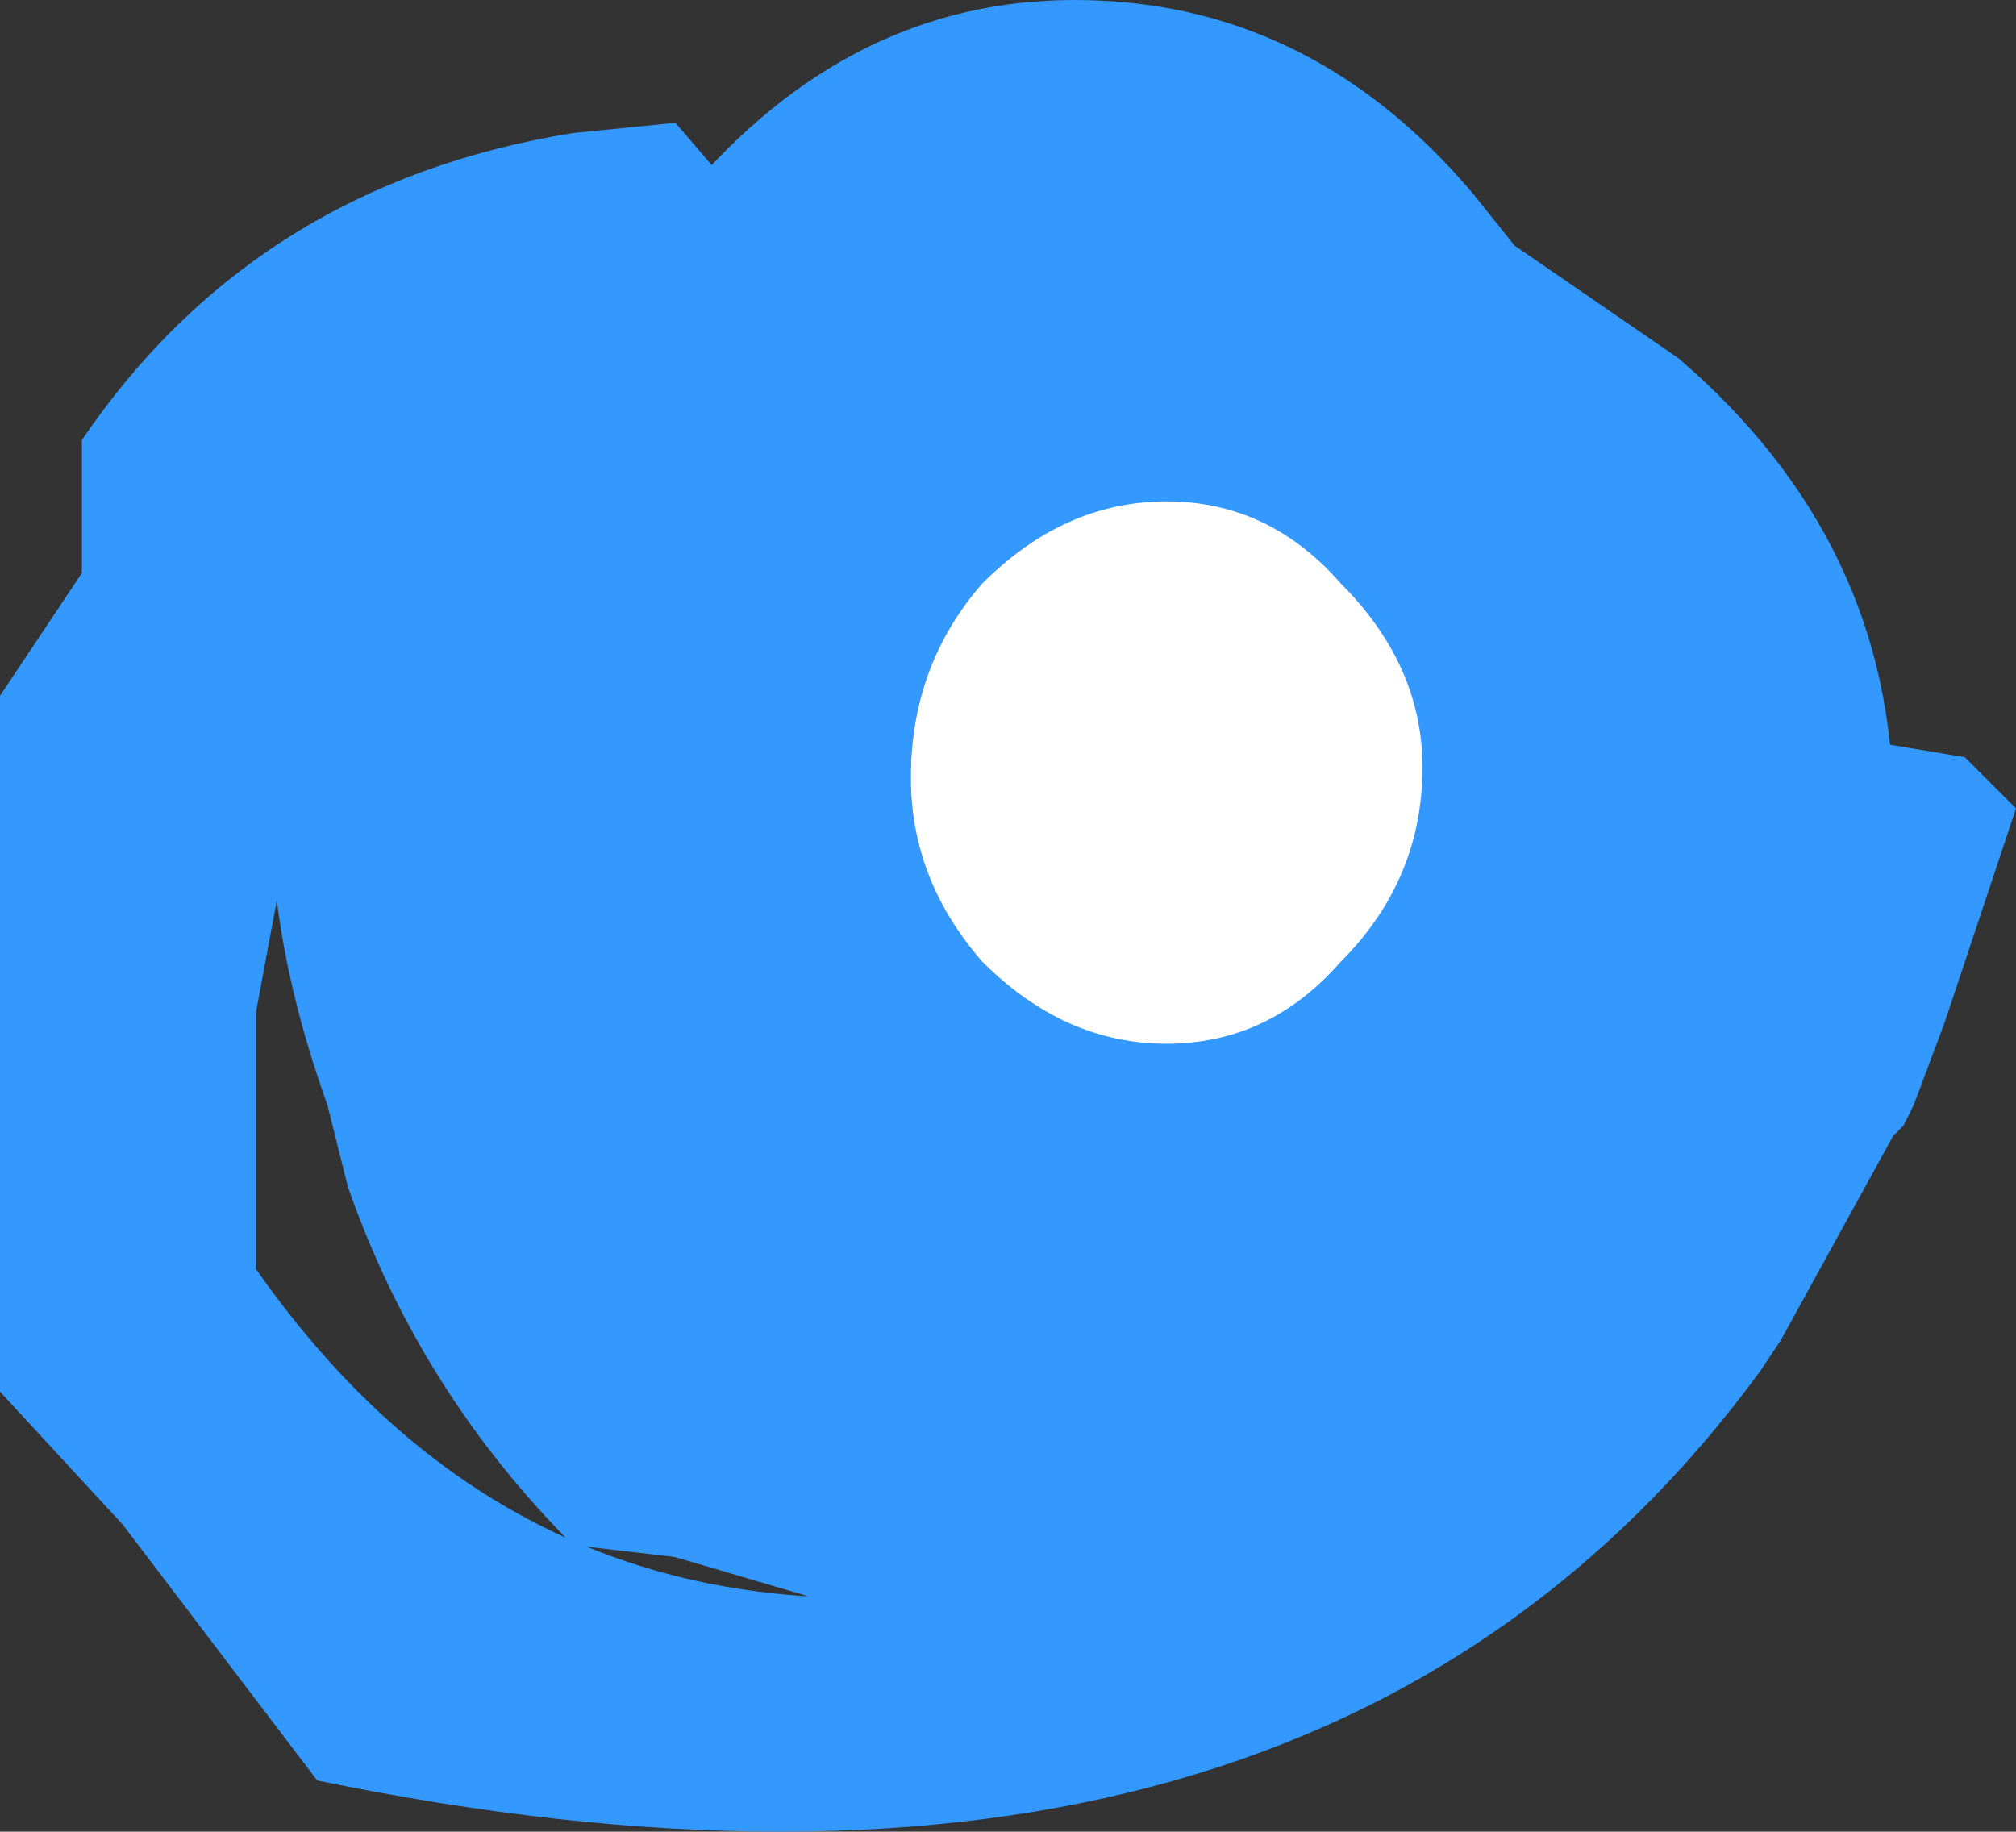
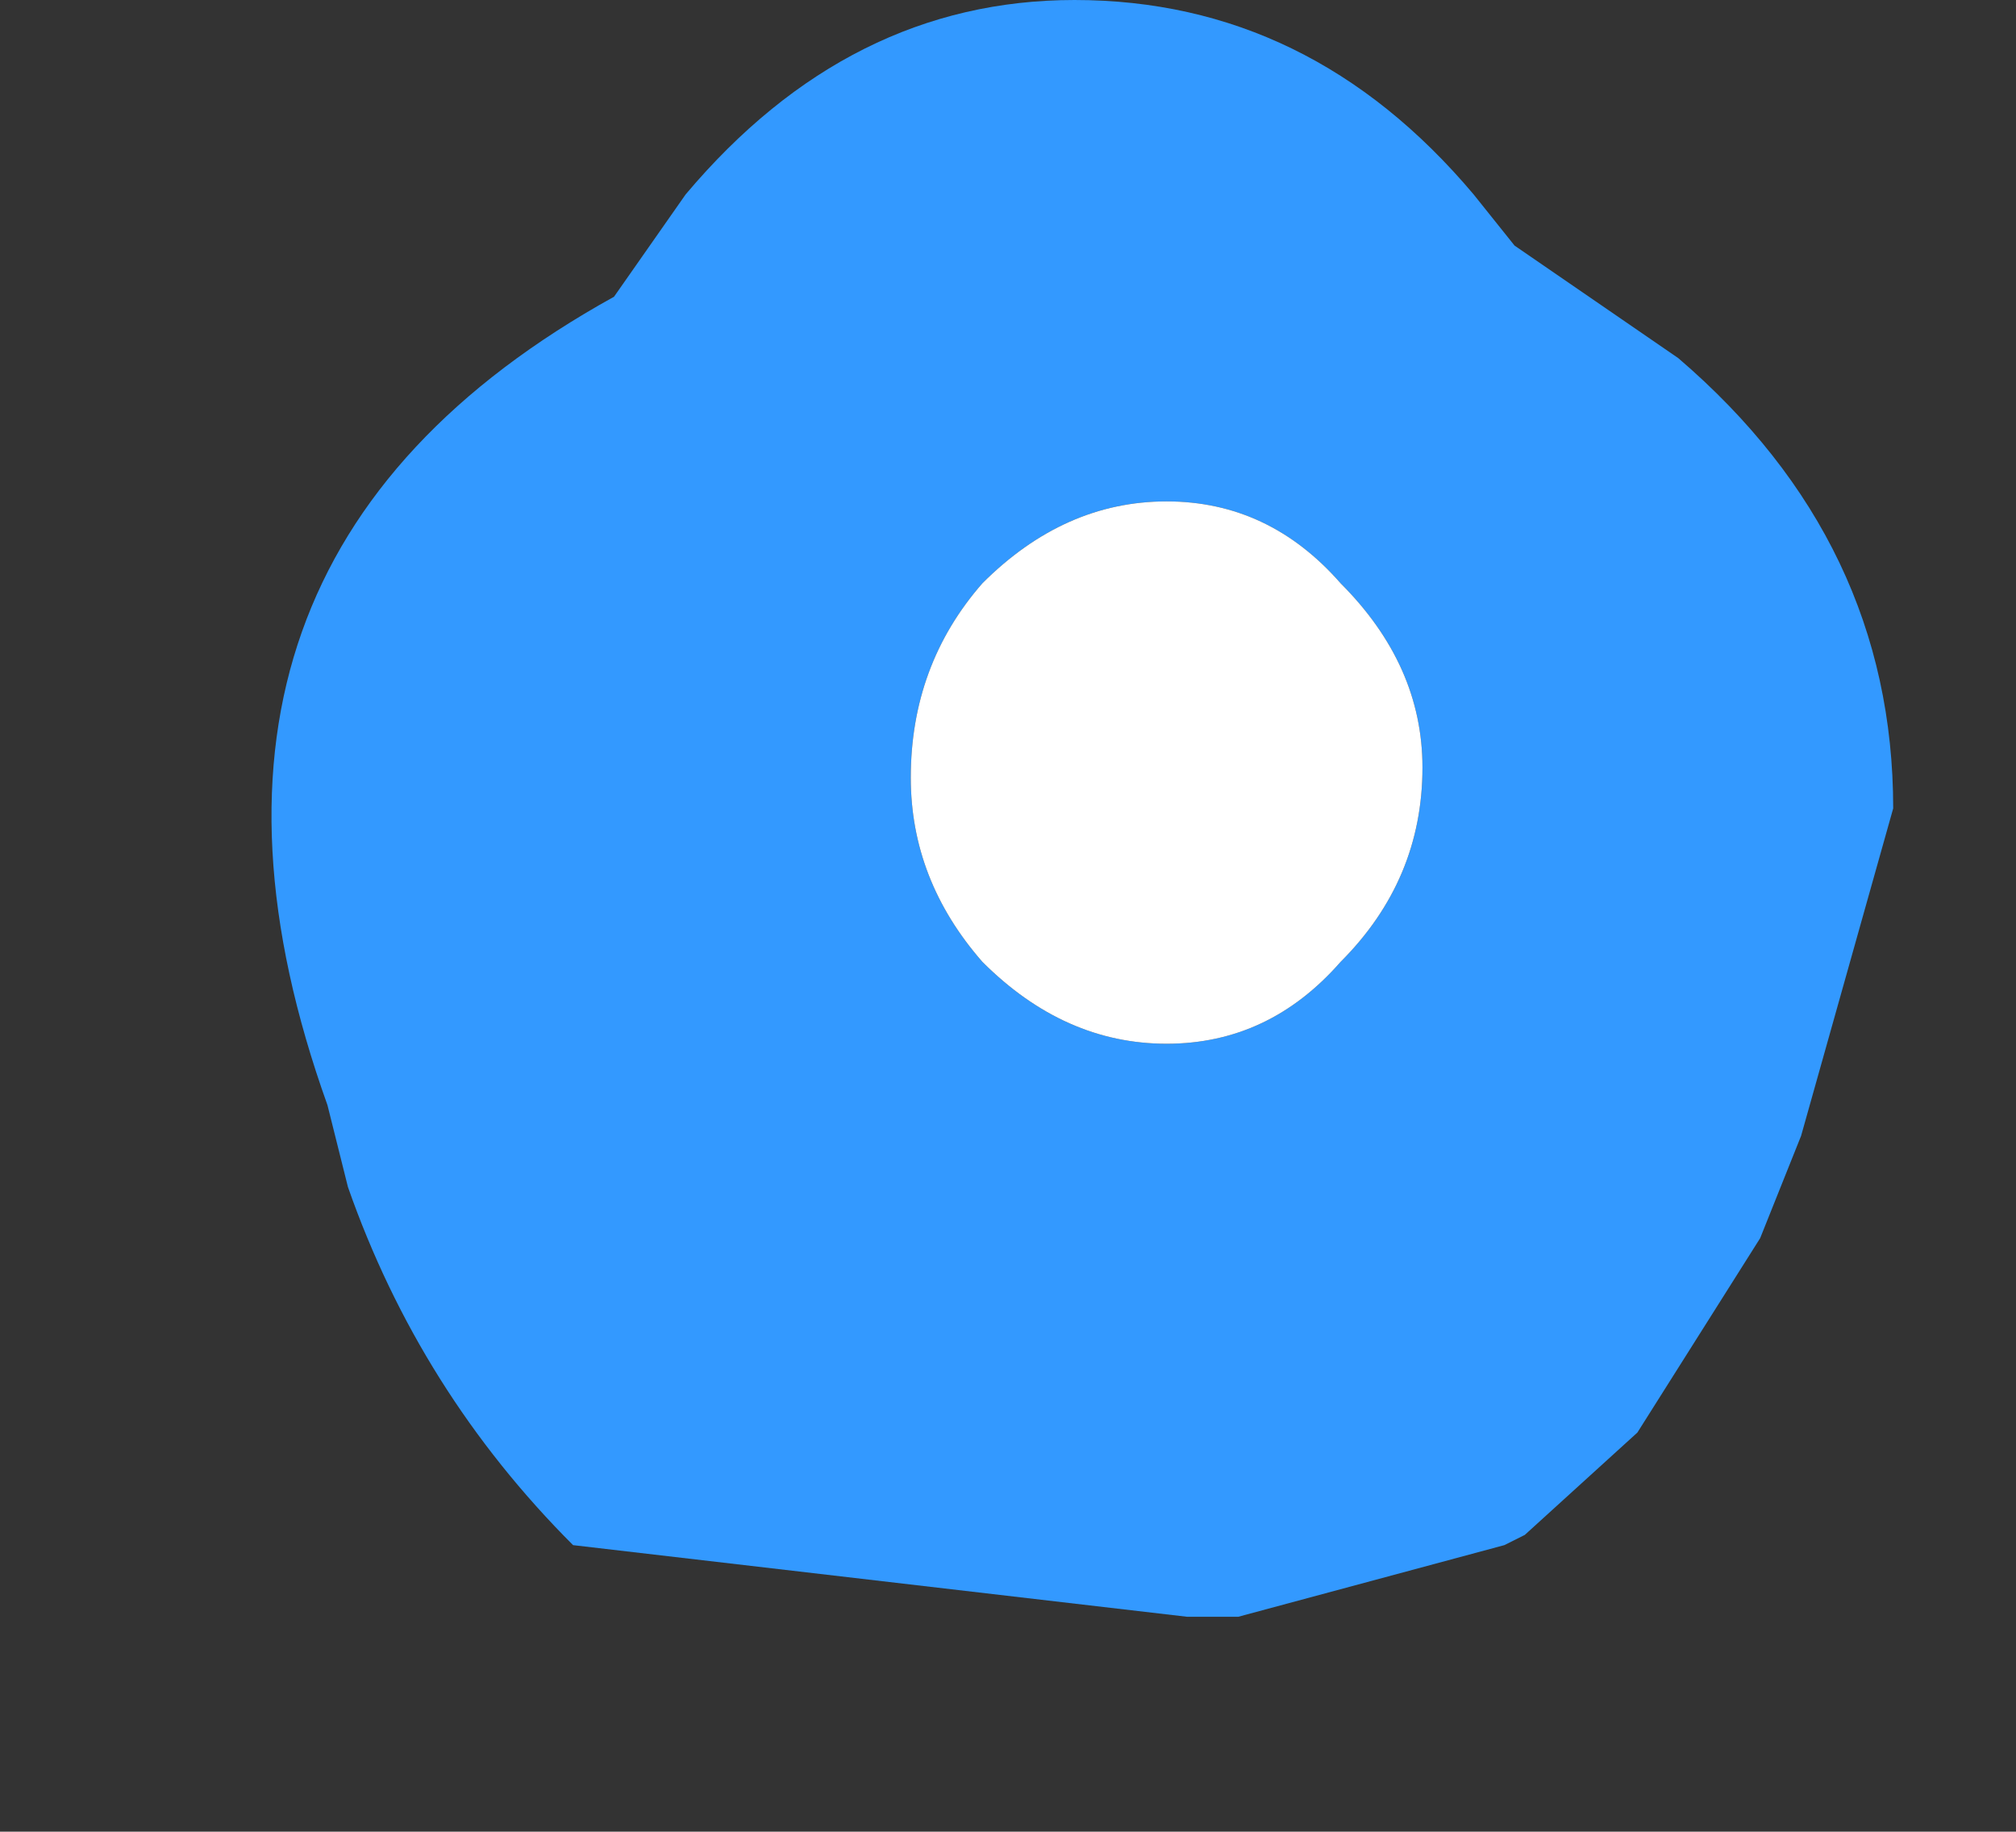
<svg xmlns="http://www.w3.org/2000/svg" height="8.95px" width="9.85px">
  <rect width="100%" height="100%" fill="#333333" stroke="none" />
  <g transform="matrix(1.0, 0.0, 0.0, 1.0, 4.95, 4.75)">
-     <path d="M4.9 -0.8 L4.55 0.25 4.4 0.65 4.35 0.75 4.3 0.8 3.75 1.8 3.65 1.95 Q1.45 4.95 -3.4 3.95 L-4.35 2.7 -4.95 2.05 -4.95 0.2 -4.95 -1.35 -4.75 -1.65 -4.55 -1.95 -4.55 -2.25 -4.55 -2.6 Q-3.7 -3.85 -2.15 -4.1 L-1.65 -4.15 -1.35 -3.8 -1.25 -3.55 -0.8 -3.95 Q2.3 -3.3 3.75 -0.75 L4.05 -1.15 4.65 -1.05 4.9 -0.8 M1.05 -0.7 L1.25 -1.05 1.1 -1.65 0.95 -1.95 -0.2 -2.15 -0.65 -1.9 -0.8 -1.65 -0.75 -0.7 -0.8 -0.1 -0.5 0.2 0.45 0.2 1.05 -0.7 M-2.55 -2.3 L-1.45 -3.35 -2.45 -2.7 -3.3 -1.95 -3.7 0.2 -3.7 1.45 Q-2.65 2.95 -1.0 3.05 L-1.85 2.8 -2.85 1.8 -2.9 1.75 Q-3.35 0.95 -3.4 0.0 L-3.4 -1.25 -2.55 -2.3" fill="#3399ff" fill-rule="evenodd" stroke="none" />
    <path d="M2.0 -1.0 Q2.0 -1.5 1.6 -1.9 1.25 -2.3 0.75 -2.3 0.25 -2.3 -0.15 -1.9 -0.5 -1.5 -0.5 -0.95 -0.5 -0.45 -0.15 -0.05 0.25 0.35 0.75 0.35 1.25 0.35 1.6 -0.05 2.0 -0.45 2.0 -1.0 M2.25 -3.8 L2.45 -3.55 3.25 -3.0 Q4.3 -2.1 4.3 -0.8 L3.85 0.8 3.65 1.3 3.05 2.25 2.5 2.75 2.4 2.8 1.1 3.15 0.85 3.15 -2.15 2.8 Q-2.9 2.05 -3.25 1.05 L-3.35 0.65 Q-4.3 -2.0 -1.95 -3.3 L-1.6 -3.8 Q-0.8 -4.75 0.3 -4.75 1.45 -4.75 2.25 -3.8" fill="#3399ff" fill-rule="evenodd" stroke="none" />
    <path d="M2.0 -1.0 Q2.0 -0.45 1.6 -0.05 1.25 0.35 0.75 0.35 0.25 0.35 -0.15 -0.05 -0.5 -0.45 -0.5 -0.95 -0.5 -1.5 -0.15 -1.9 0.25 -2.3 0.75 -2.3 1.25 -2.3 1.6 -1.9 2.0 -1.5 2.0 -1.0" fill="#ffffff" fill-rule="evenodd" stroke="none" />
  </g>
</svg>